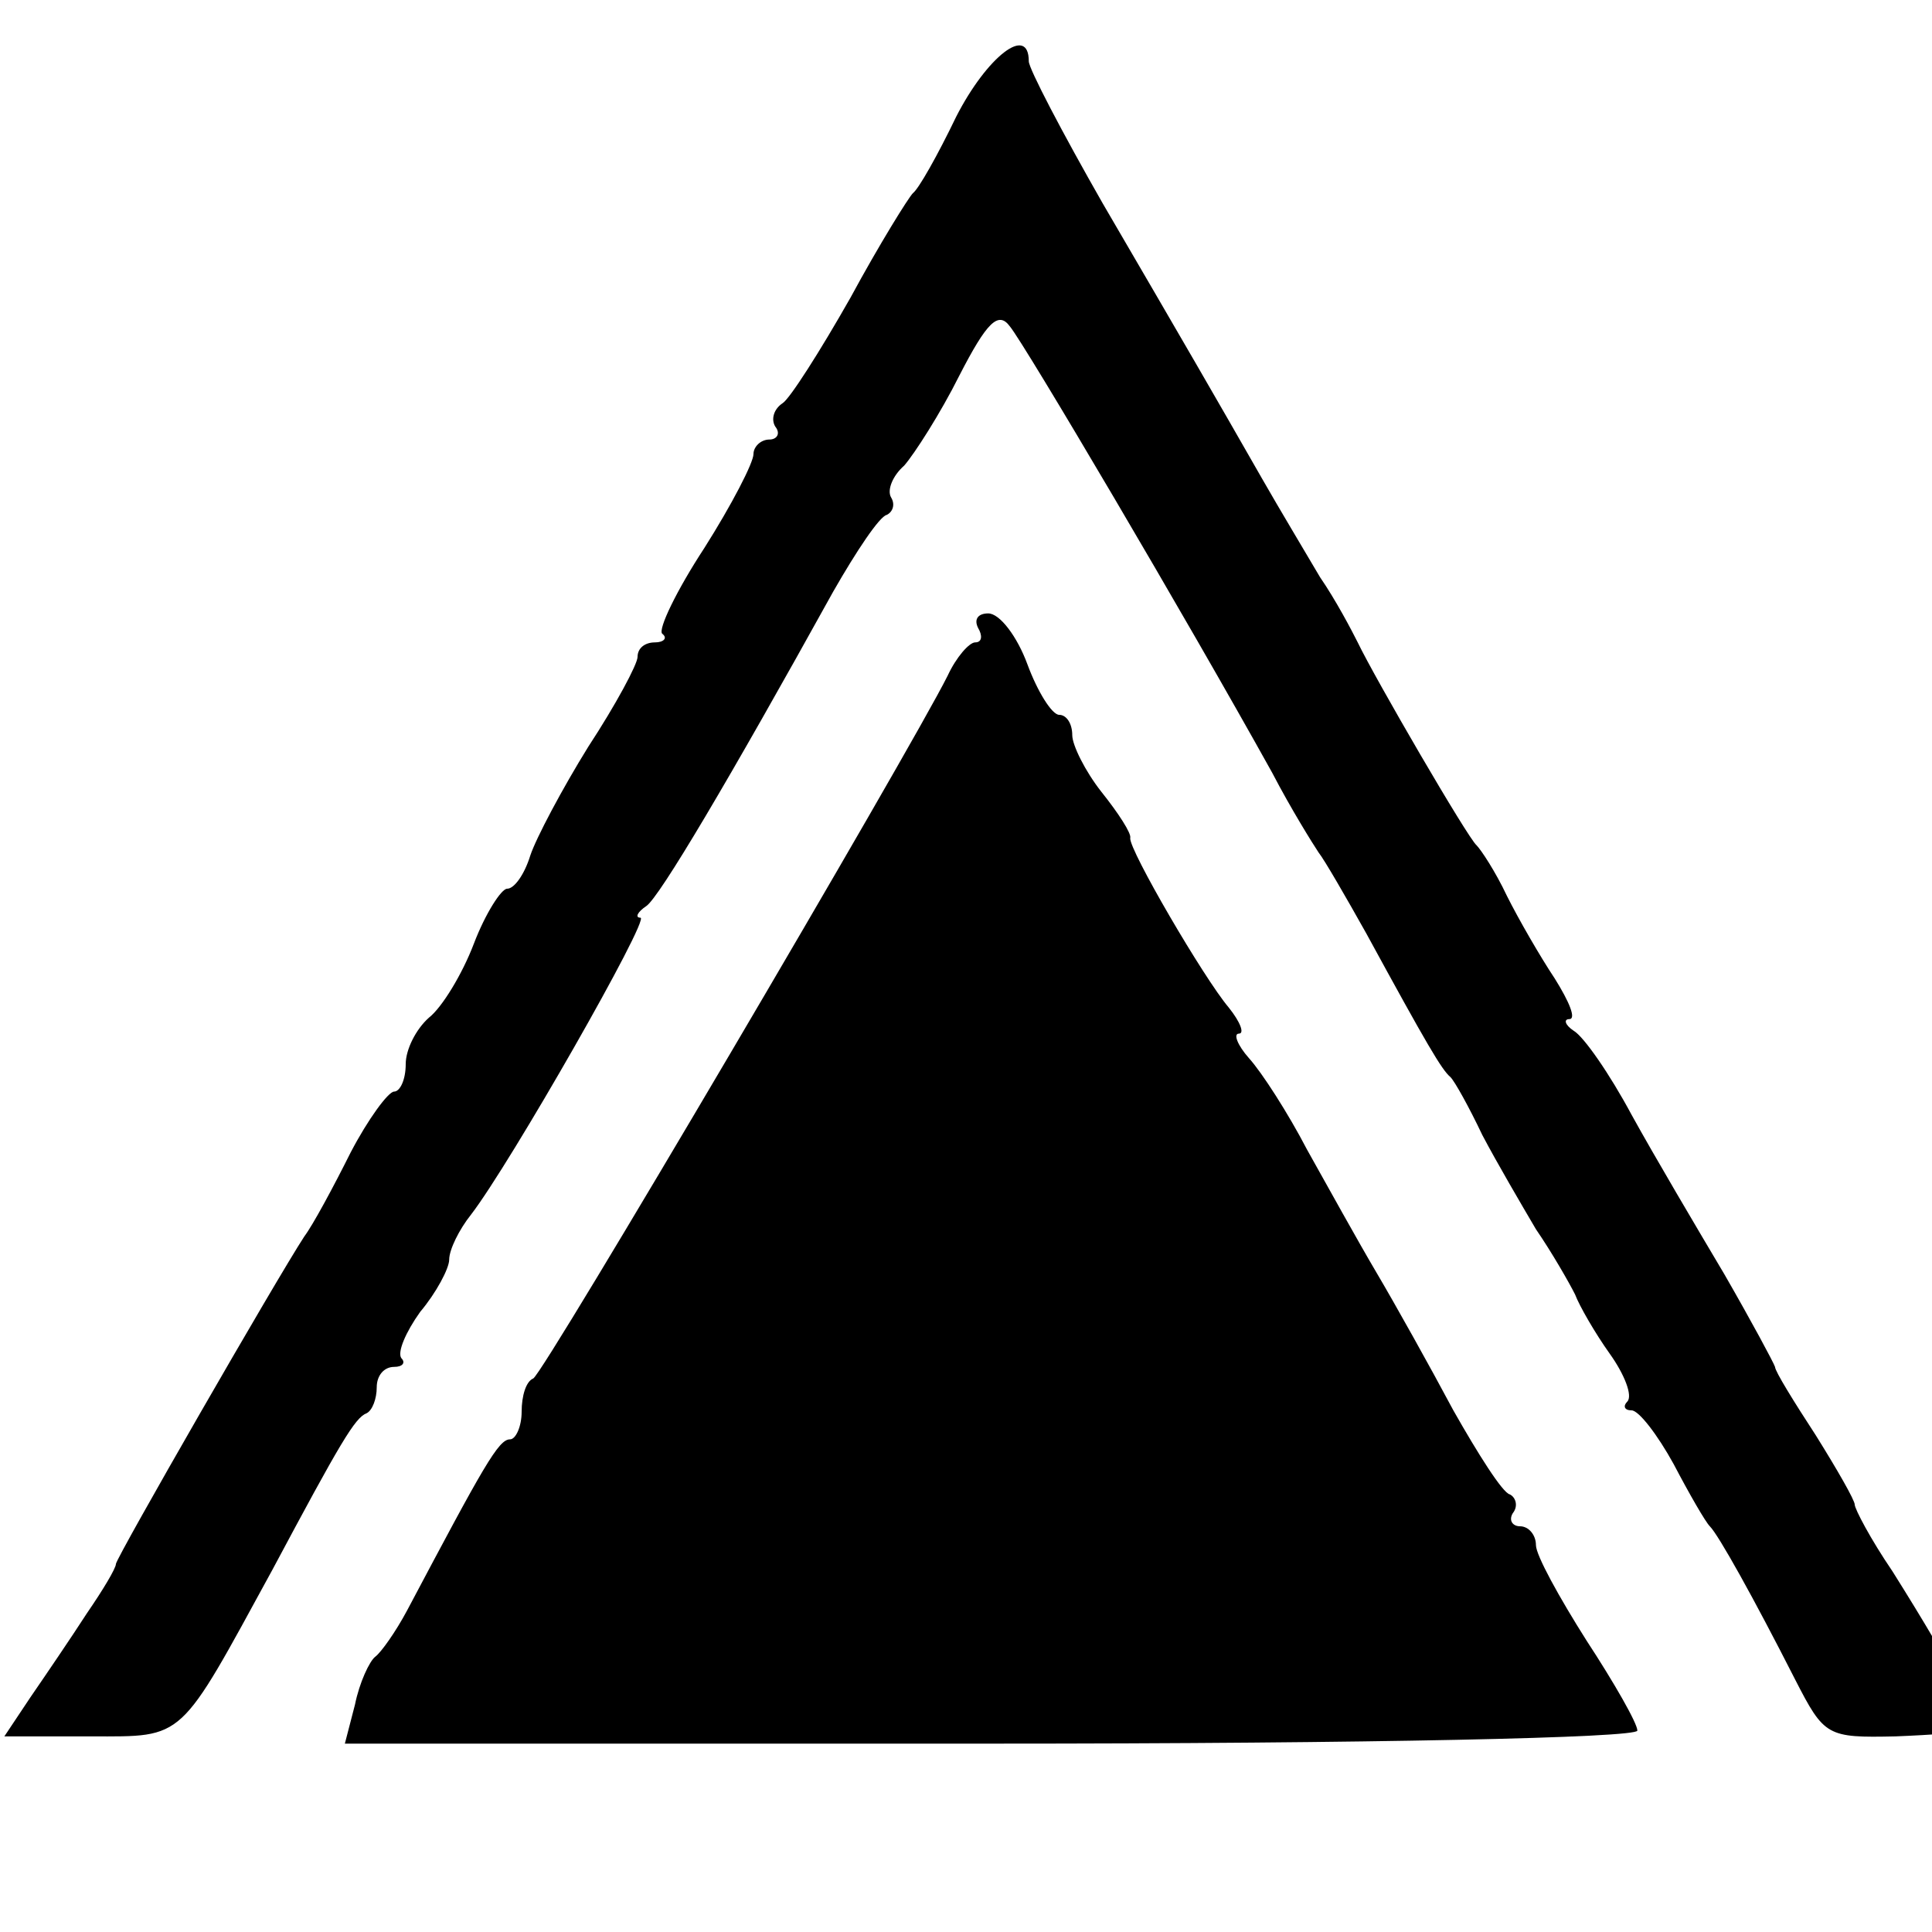
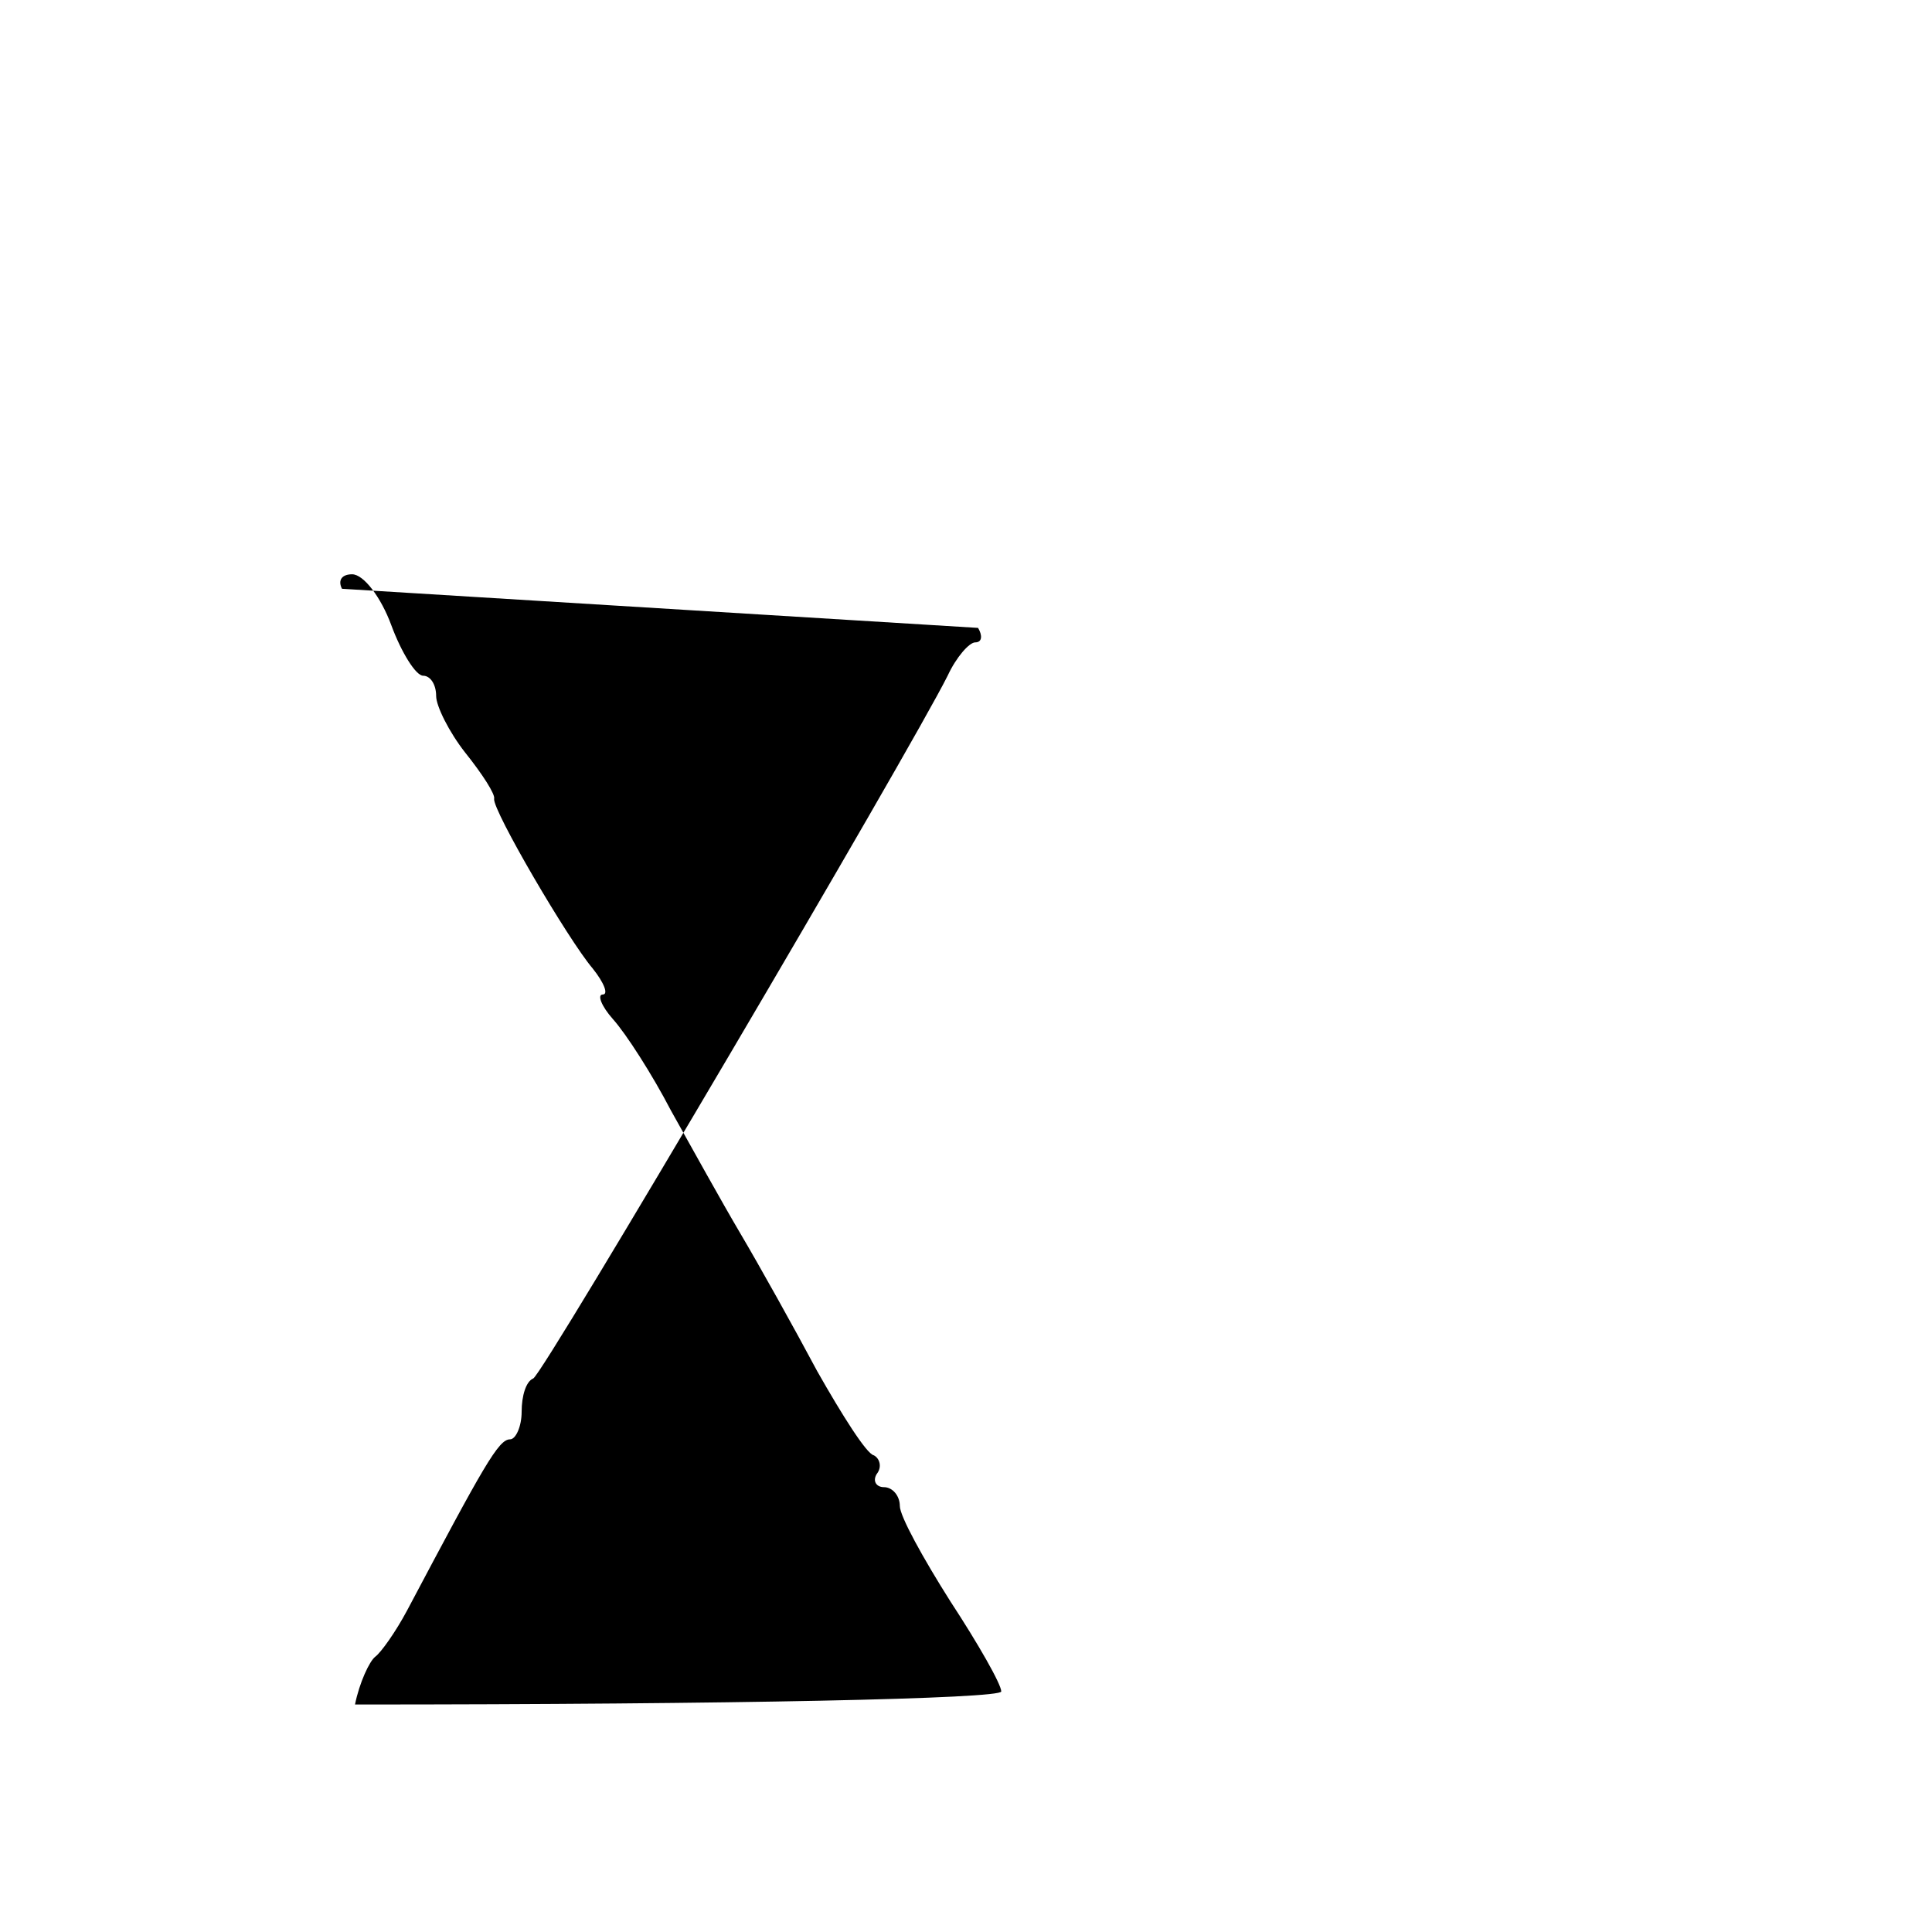
<svg xmlns="http://www.w3.org/2000/svg" version="1.0" width="16pt" height="16pt" viewBox="0 0 16 16" preserveAspectRatio="xMidYMid meet">
  <g transform="translate(0,16) scale(0.012,-0.012)" fill="#000000" stroke="none">
-     <path d="M660 1253 c-13 -27 -26 -50 -30 -53 -3 -3 -23 -35 -43 -72 -21 -37 -42 -70 -47 -73 -6 -4 -8 -11 -5 -16 4 -5 1 -9 -4 -9 -6 0 -11 -5 -11 -10 0 -6 -15 -35 -34 -65 -19 -29 -32 -56 -29 -59 4 -3 1 -6 -5 -6 -7 0 -12 -4 -12 -10 0 -5 -15 -33 -34 -62 -18 -29 -36 -63 -40 -75 -4 -13 -11 -23 -16 -23 -4 0 -15 -17 -23 -38 -8 -21 -22 -44 -31 -51 -9 -8 -16 -22 -16 -32 0 -11 -4 -19 -8 -19 -4 0 -18 -19 -30 -42 -12 -24 -26 -50 -32 -58 -19 -29 -130 -222 -130 -226 0 -3 -9 -18 -20 -34 -11 -17 -28 -42 -39 -58 l-18 -27 60 0 c65 0 60 -4 125 115 47 88 57 105 65 108 4 2 7 10 7 18 0 8 5 14 12 14 6 0 8 3 5 6 -3 4 3 18 13 32 11 13 20 30 20 36 0 7 7 21 15 31 27 35 124 205 117 205 -4 0 -2 4 4 8 9 6 57 87 129 217 16 28 32 52 37 53 4 2 6 7 3 12 -3 5 1 15 9 22 7 8 25 36 38 62 19 37 27 45 35 34 10 -12 121 -200 181 -308 13 -25 28 -49 32 -55 4 -5 19 -31 33 -56 42 -77 52 -94 58 -99 3 -3 13 -21 22 -40 10 -19 27 -48 37 -65 11 -16 23 -37 27 -45 3 -8 14 -27 24 -41 10 -14 16 -29 12 -33 -3 -3 -2 -6 3 -6 5 0 18 -17 29 -37 11 -21 22 -40 25 -43 6 -6 30 -49 59 -106 20 -39 22 -40 69 -39 26 1 50 3 54 4 8 1 -12 40 -56 110 -15 22 -26 43 -26 46 0 3 -12 24 -27 48 -15 23 -28 44 -28 47 -1 3 -16 31 -35 64 -19 32 -48 81 -64 110 -15 28 -33 54 -40 58 -6 4 -7 8 -3 8 5 0 0 12 -10 28 -10 15 -25 41 -33 57 -8 17 -18 32 -21 35 -6 5 -70 115 -82 140 -4 8 -15 29 -26 45 -10 17 -28 47 -40 68 -32 56 -54 94 -110 190 -28 49 -51 93 -51 98 0 26 -29 3 -50 -38z" />
-     <path d="M675 900 c3 -5 3 -10 -2 -10 -4 0 -13 -10 -19 -23 -26 -52 -279 -482 -286 -485 -5 -2 -8 -12 -8 -23 0 -10 -4 -19 -8 -19 -8 0 -18 -18 -71 -118 -8 -15 -18 -29 -22 -32 -4 -3 -11 -18 -14 -33 l-7 -27 446 0 c262 0 446 4 446 9 0 5 -16 33 -35 62 -19 30 -35 59 -35 66 0 7 -5 13 -11 13 -5 0 -8 4 -5 9 4 5 2 11 -2 13 -5 1 -22 28 -39 58 -16 30 -40 73 -53 95 -13 22 -34 60 -48 85 -13 25 -31 53 -40 63 -8 9 -11 17 -7 17 4 0 1 8 -7 18 -17 20 -69 109 -68 117 1 3 -8 17 -20 32 -11 14 -20 32 -20 39 0 8 -4 14 -9 14 -5 0 -15 16 -22 35 -7 19 -19 35 -27 35 -7 0 -10 -4 -7 -10z" />
+     <path d="M675 900 c3 -5 3 -10 -2 -10 -4 0 -13 -10 -19 -23 -26 -52 -279 -482 -286 -485 -5 -2 -8 -12 -8 -23 0 -10 -4 -19 -8 -19 -8 0 -18 -18 -71 -118 -8 -15 -18 -29 -22 -32 -4 -3 -11 -18 -14 -33 c262 0 446 4 446 9 0 5 -16 33 -35 62 -19 30 -35 59 -35 66 0 7 -5 13 -11 13 -5 0 -8 4 -5 9 4 5 2 11 -2 13 -5 1 -22 28 -39 58 -16 30 -40 73 -53 95 -13 22 -34 60 -48 85 -13 25 -31 53 -40 63 -8 9 -11 17 -7 17 4 0 1 8 -7 18 -17 20 -69 109 -68 117 1 3 -8 17 -20 32 -11 14 -20 32 -20 39 0 8 -4 14 -9 14 -5 0 -15 16 -22 35 -7 19 -19 35 -27 35 -7 0 -10 -4 -7 -10z" />
  </g>
</svg>